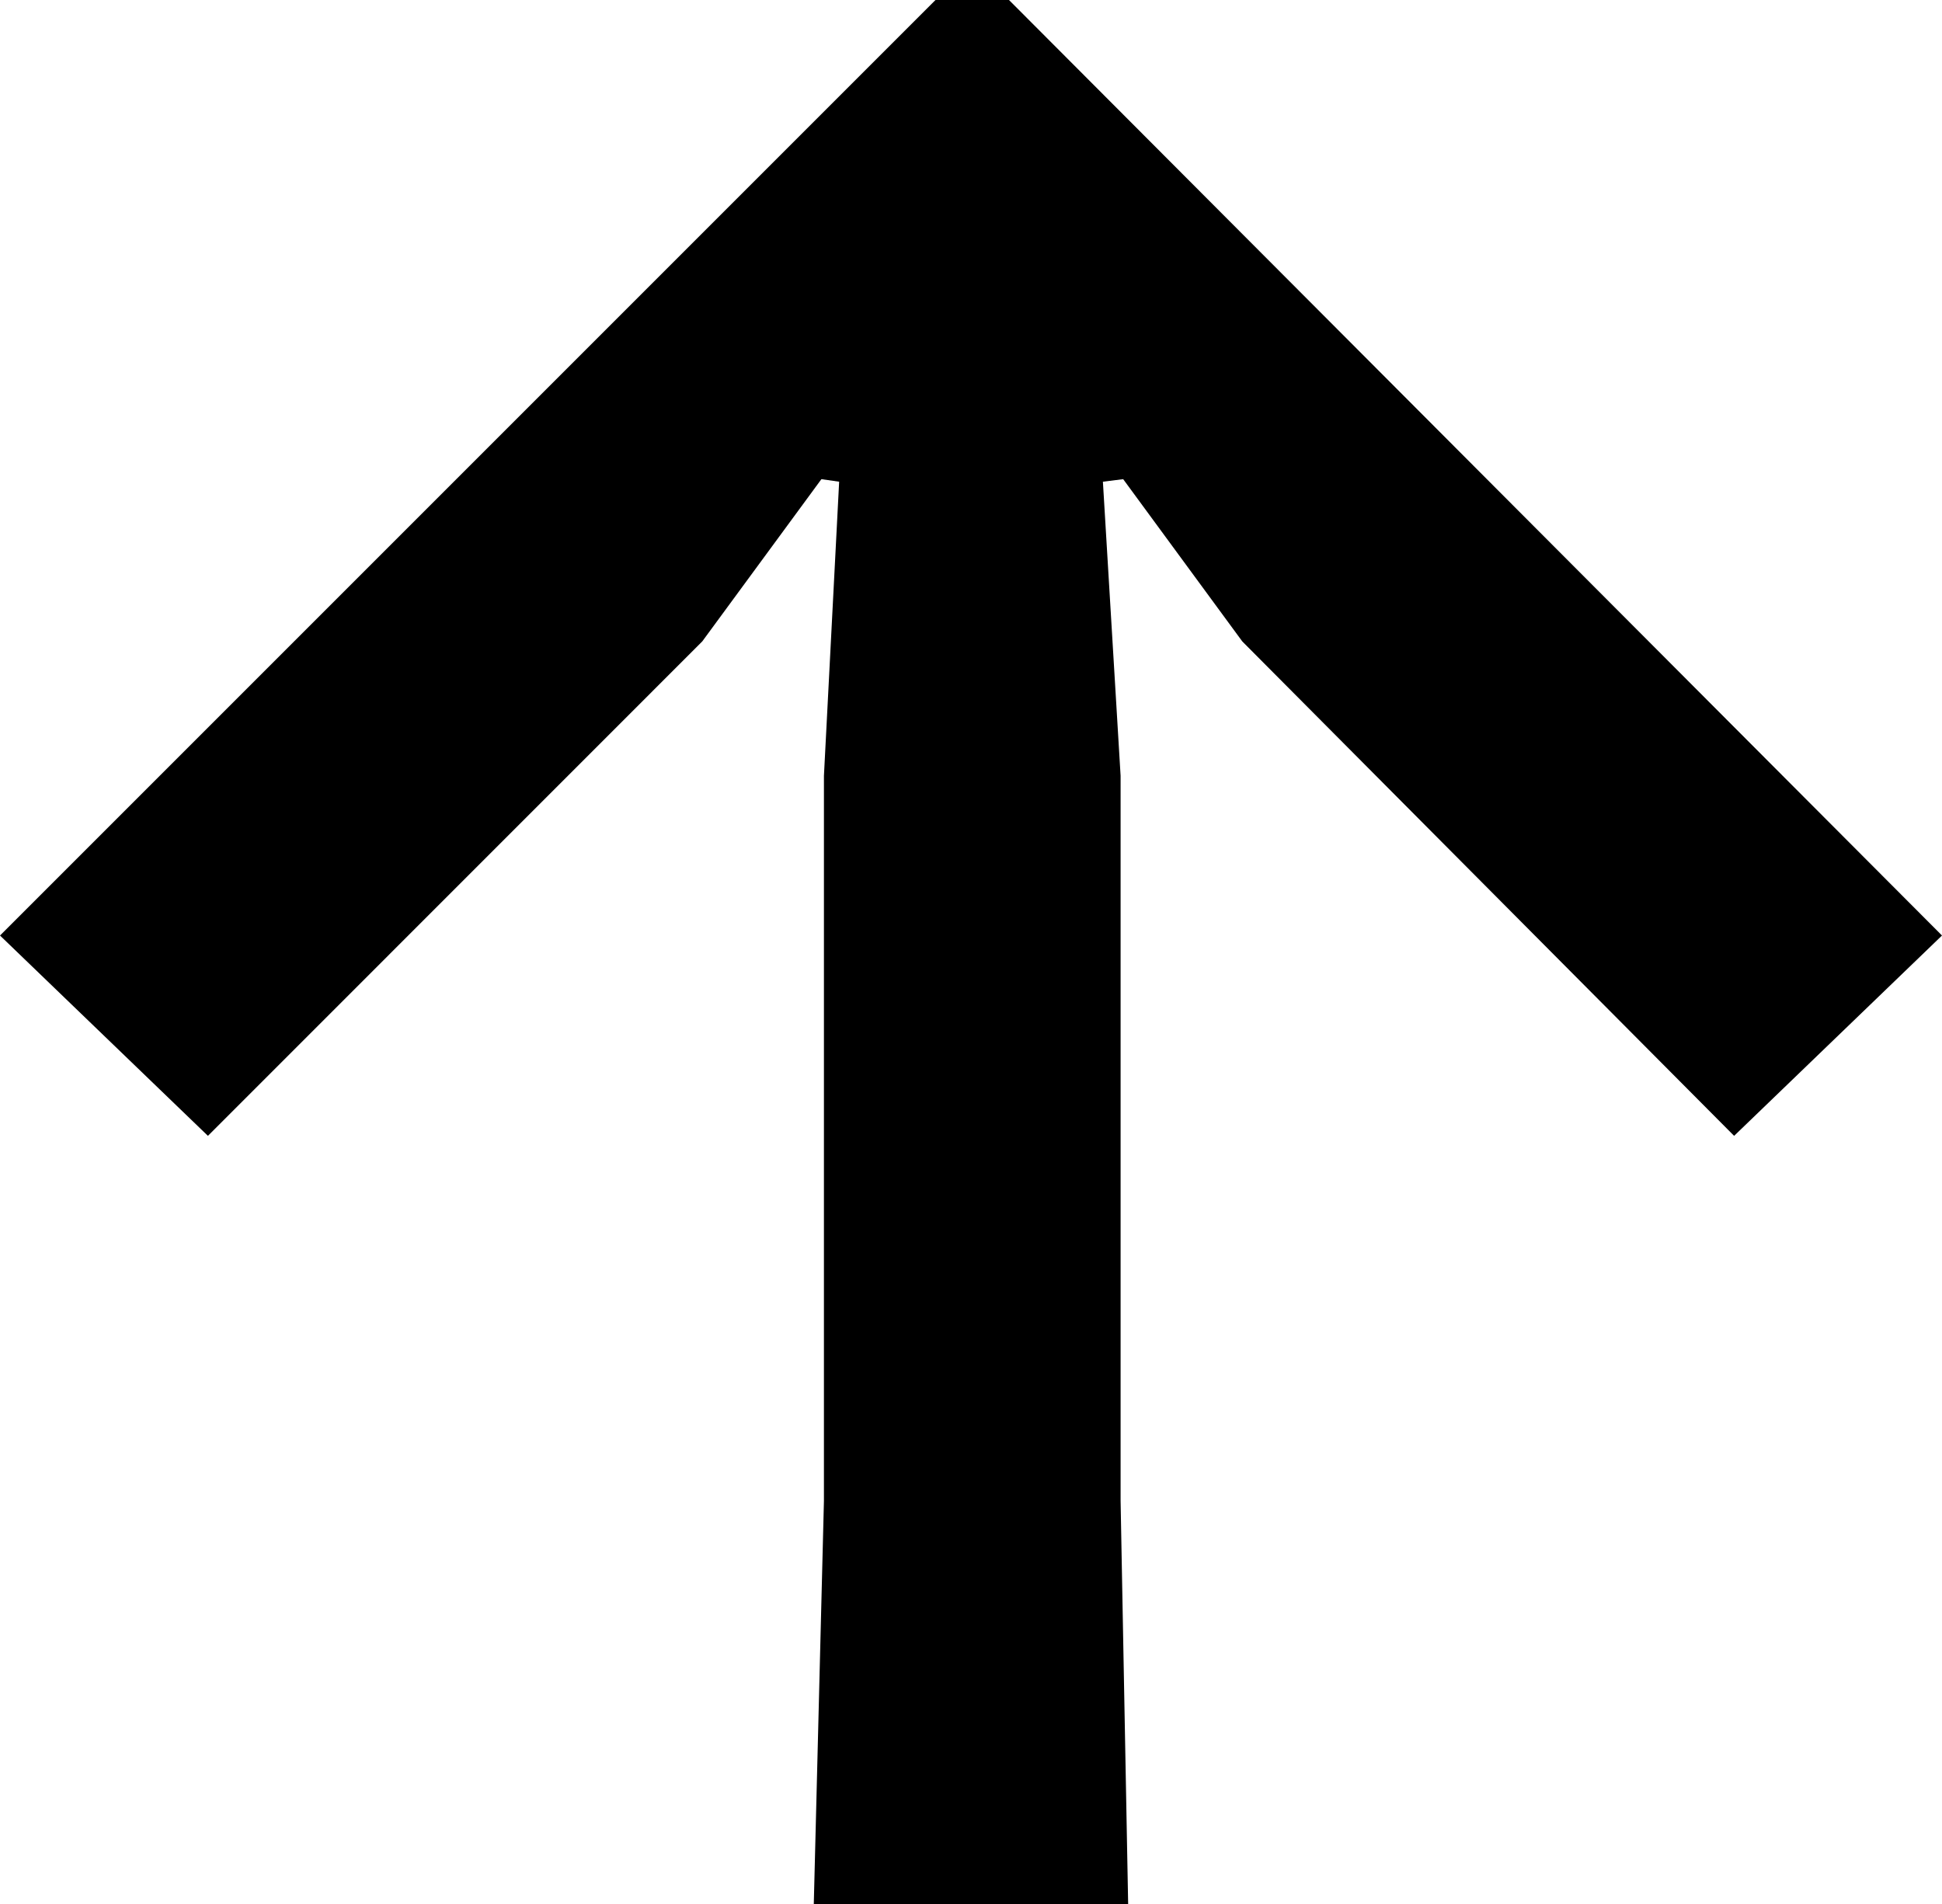
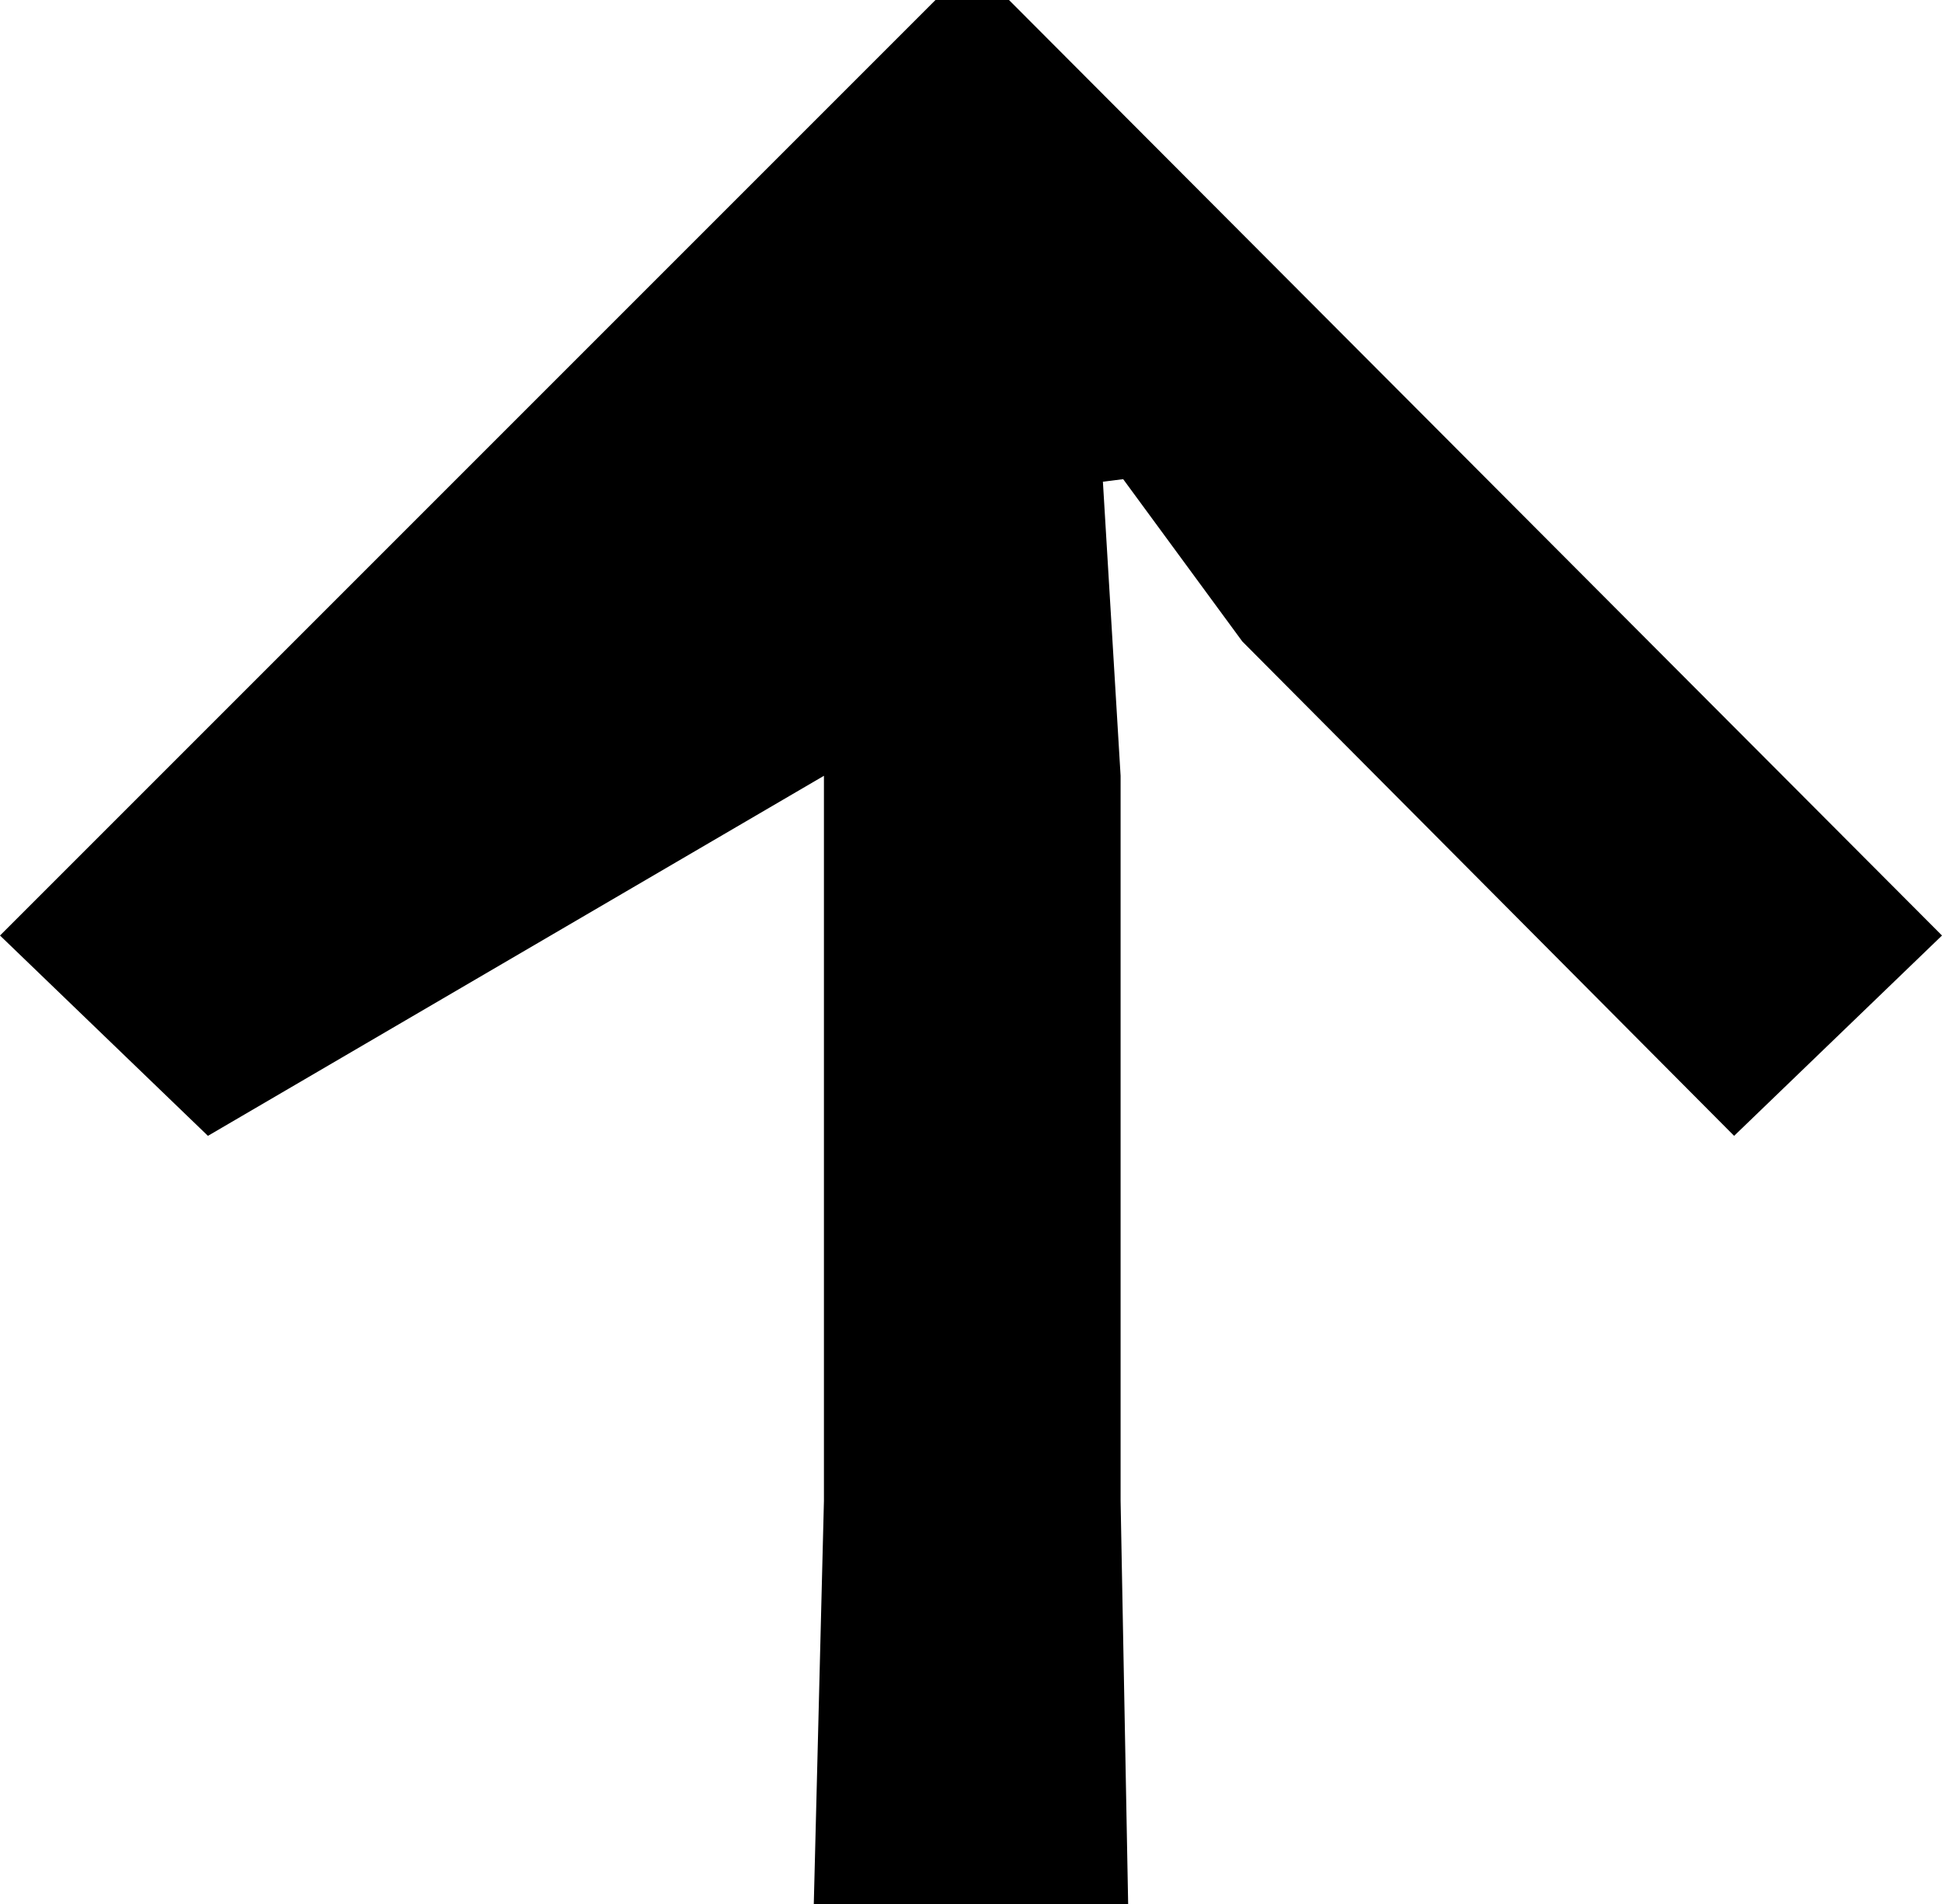
<svg xmlns="http://www.w3.org/2000/svg" width="39.833" height="39.053" viewBox="0 0 39.833 39.053">
-   <path d="M35.569 23.297L25.481 13.156l-2.443-3.328-.416.052.363 6.032v14.874l.155 8.268h-6.448l.208-8.268V15.912l.312-6.032-.364-.052-2.444 3.328L4.265 23.297 0 19.188 19.188 0h1.508l19.137 19.188-4.264 4.109z" />
+   <path d="M35.569 23.297L25.481 13.156l-2.443-3.328-.416.052.363 6.032v14.874l.155 8.268h-6.448l.208-8.268V15.912L4.265 23.297 0 19.188 19.188 0h1.508l19.137 19.188-4.264 4.109z" />
</svg>